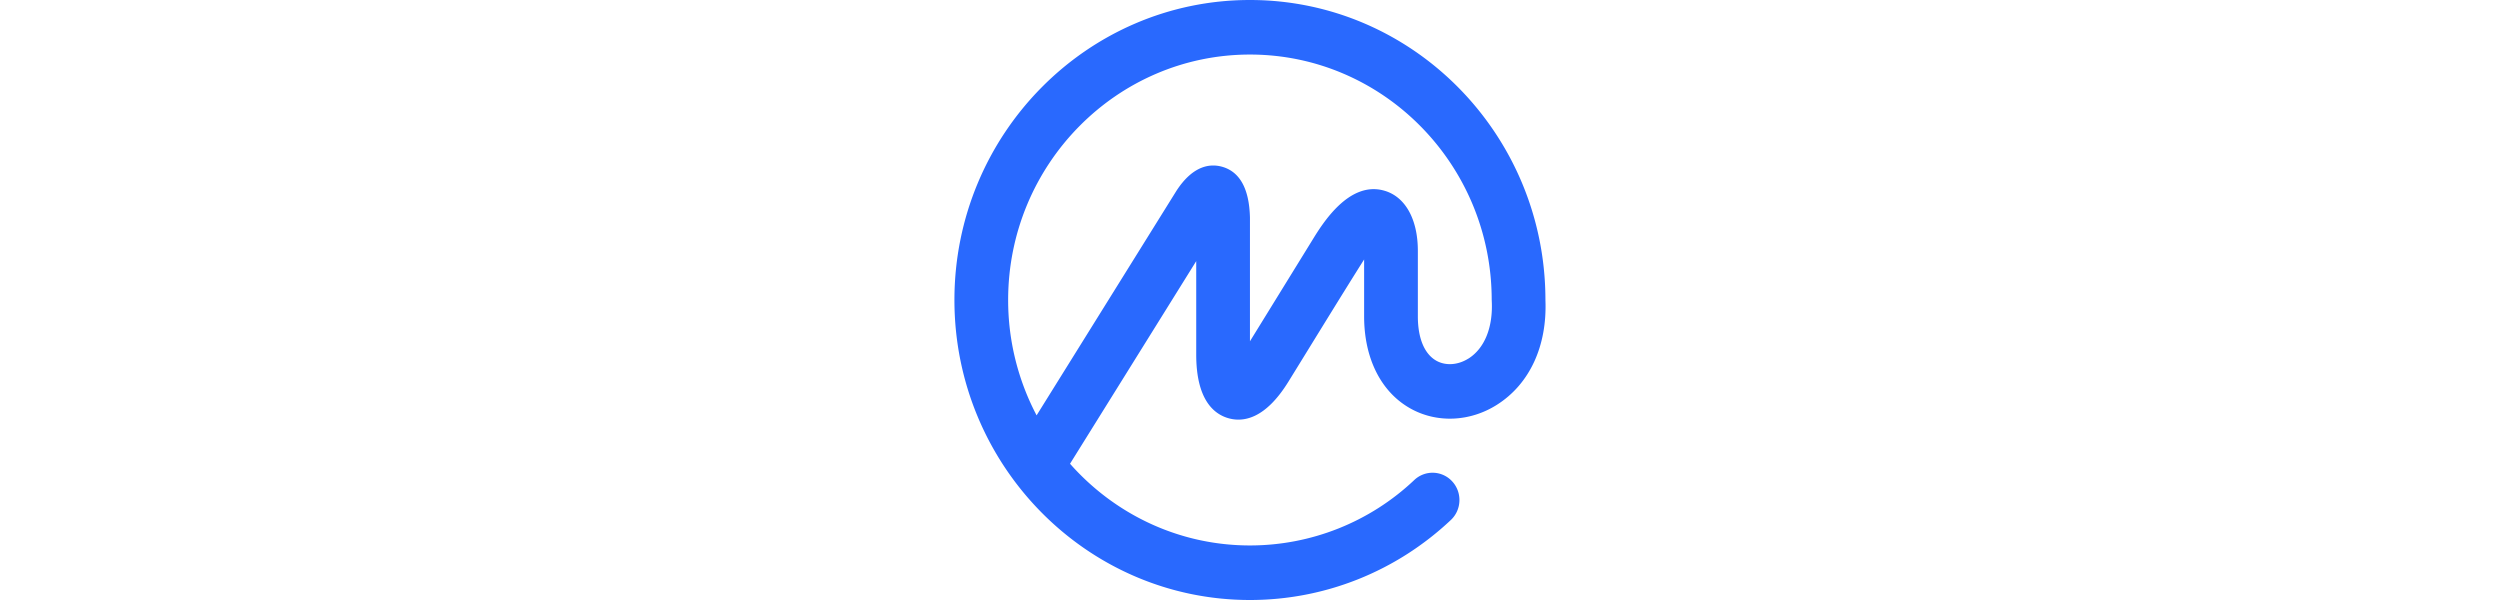
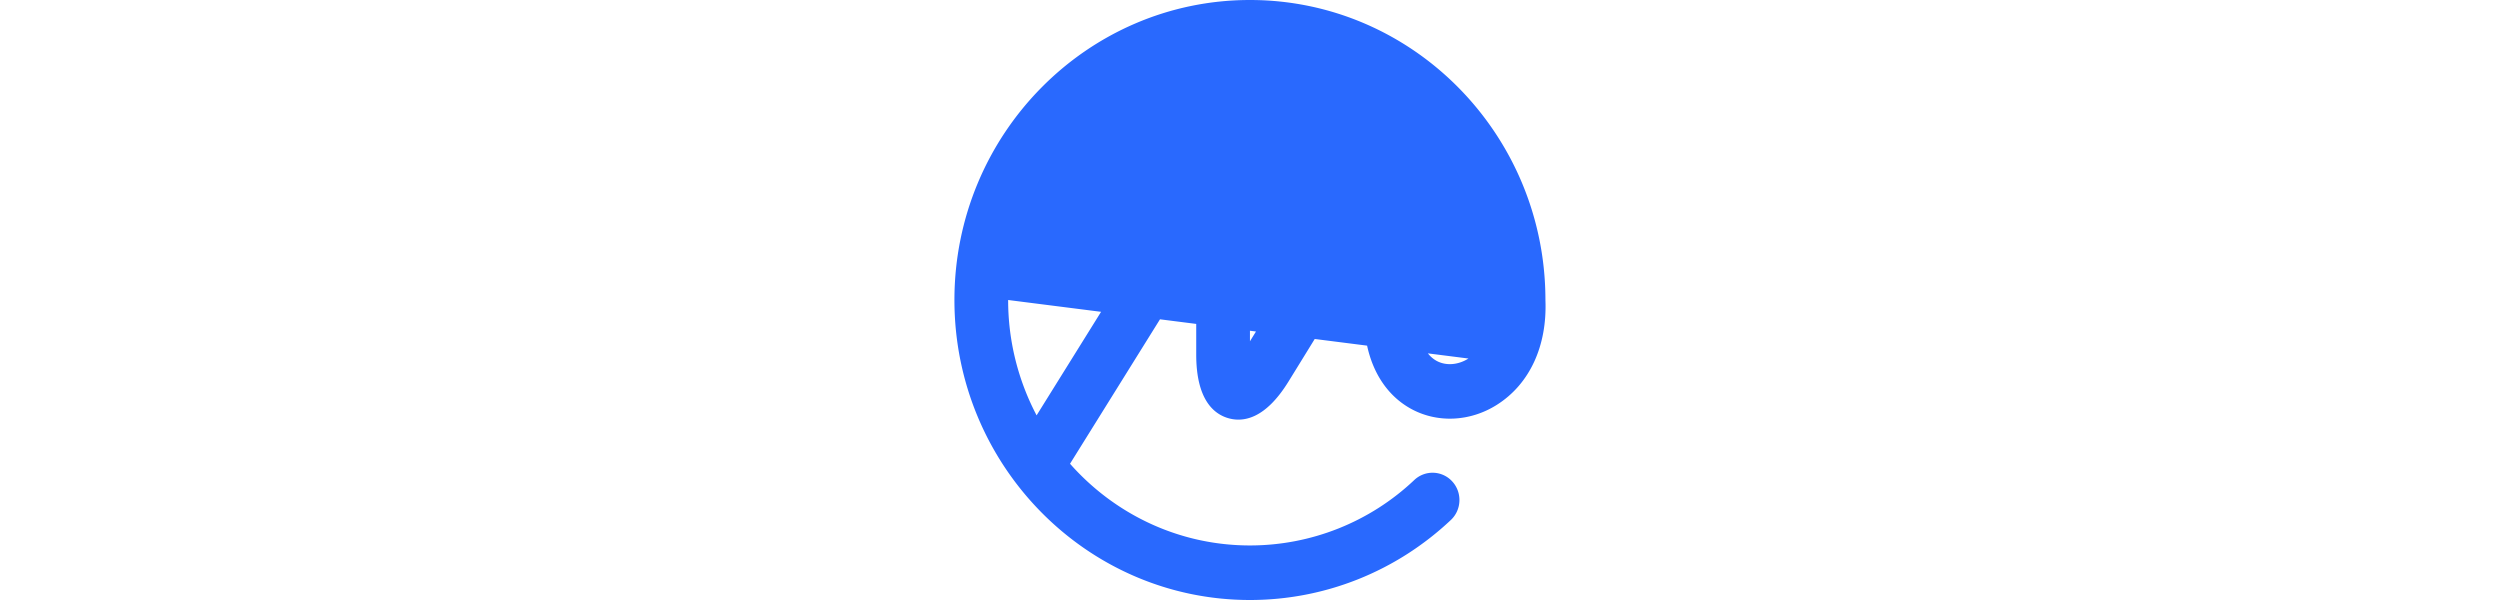
<svg xmlns="http://www.w3.org/2000/svg" role="img" viewBox="0 0 24 24" id="Coinmarketcap--Streamline-Simple-Icons" width="100px">
  <desc>
        Coinmarketcap Streamline Icon: https://streamlinehq.com
    </desc>
  <title>CoinMarketCap</title>
-   <path d="M20.738 14.341c-0.419 0.265 -0.912 0.298 -1.286 0.087 -0.476 -0.27 -0.738 -0.898 -0.738 -1.774v-2.618c0 -1.264 -0.5 -2.164 -1.336 -2.407 -1.416 -0.413 -2.482 1.32 -2.882 1.972l-2.498 4.05v-4.95c-0.028 -1.14 -0.398 -1.821 -1.1 -2.027 -0.466 -0.135 -1.161 -0.081 -1.837 0.953l-5.597 8.987A9.875 9.875 0 0 1 2.326 12c0 -5.414 4.339 -9.818 9.672 -9.818 5.332 0 9.67 4.404 9.67 9.818 0.004 0.018 0.002 0.034 0.003 0.053 0.05 1.049 -0.29 1.883 -0.933 2.29zm3.08 -2.34 -0.001 -0.055C23.787 5.353 18.497 0 11.997 0 5.48 0 0.177 5.383 0.177 12c0 6.616 5.303 12 11.82 12 2.991 0 5.846 -1.137 8.037 -3.2 0.435 -0.41 0.46 -1.1 0.057 -1.541a1.064 1.064 0 0 0 -1.519 -0.059 9.56 9.56 0 0 1 -6.574 2.618c-2.856 0 -5.425 -1.263 -7.197 -3.268l5.048 -8.105v3.737c0 1.794 0.696 2.374 1.28 2.544 0.584 0.17 1.476 0.054 2.413 -1.468 0.998 -1.614 2.025 -3.297 3.023 -4.88v2.276c0 1.678 0.672 3.02 1.843 3.68 1.056 0.597 2.384 0.543 3.465 -0.14 1.312 -0.828 2.018 -2.354 1.944 -4.193z" fill="#2969fe" stroke-width="1" />
+   <path d="M20.738 14.341c-0.419 0.265 -0.912 0.298 -1.286 0.087 -0.476 -0.27 -0.738 -0.898 -0.738 -1.774v-2.618c0 -1.264 -0.5 -2.164 -1.336 -2.407 -1.416 -0.413 -2.482 1.32 -2.882 1.972l-2.498 4.05v-4.95c-0.028 -1.14 -0.398 -1.821 -1.1 -2.027 -0.466 -0.135 -1.161 -0.081 -1.837 0.953l-5.597 8.987A9.875 9.875 0 0 1 2.326 12zm3.08 -2.34 -0.001 -0.055C23.787 5.353 18.497 0 11.997 0 5.48 0 0.177 5.383 0.177 12c0 6.616 5.303 12 11.82 12 2.991 0 5.846 -1.137 8.037 -3.2 0.435 -0.41 0.46 -1.1 0.057 -1.541a1.064 1.064 0 0 0 -1.519 -0.059 9.56 9.56 0 0 1 -6.574 2.618c-2.856 0 -5.425 -1.263 -7.197 -3.268l5.048 -8.105v3.737c0 1.794 0.696 2.374 1.28 2.544 0.584 0.17 1.476 0.054 2.413 -1.468 0.998 -1.614 2.025 -3.297 3.023 -4.88v2.276c0 1.678 0.672 3.02 1.843 3.68 1.056 0.597 2.384 0.543 3.465 -0.14 1.312 -0.828 2.018 -2.354 1.944 -4.193z" fill="#2969fe" stroke-width="1" />
</svg>